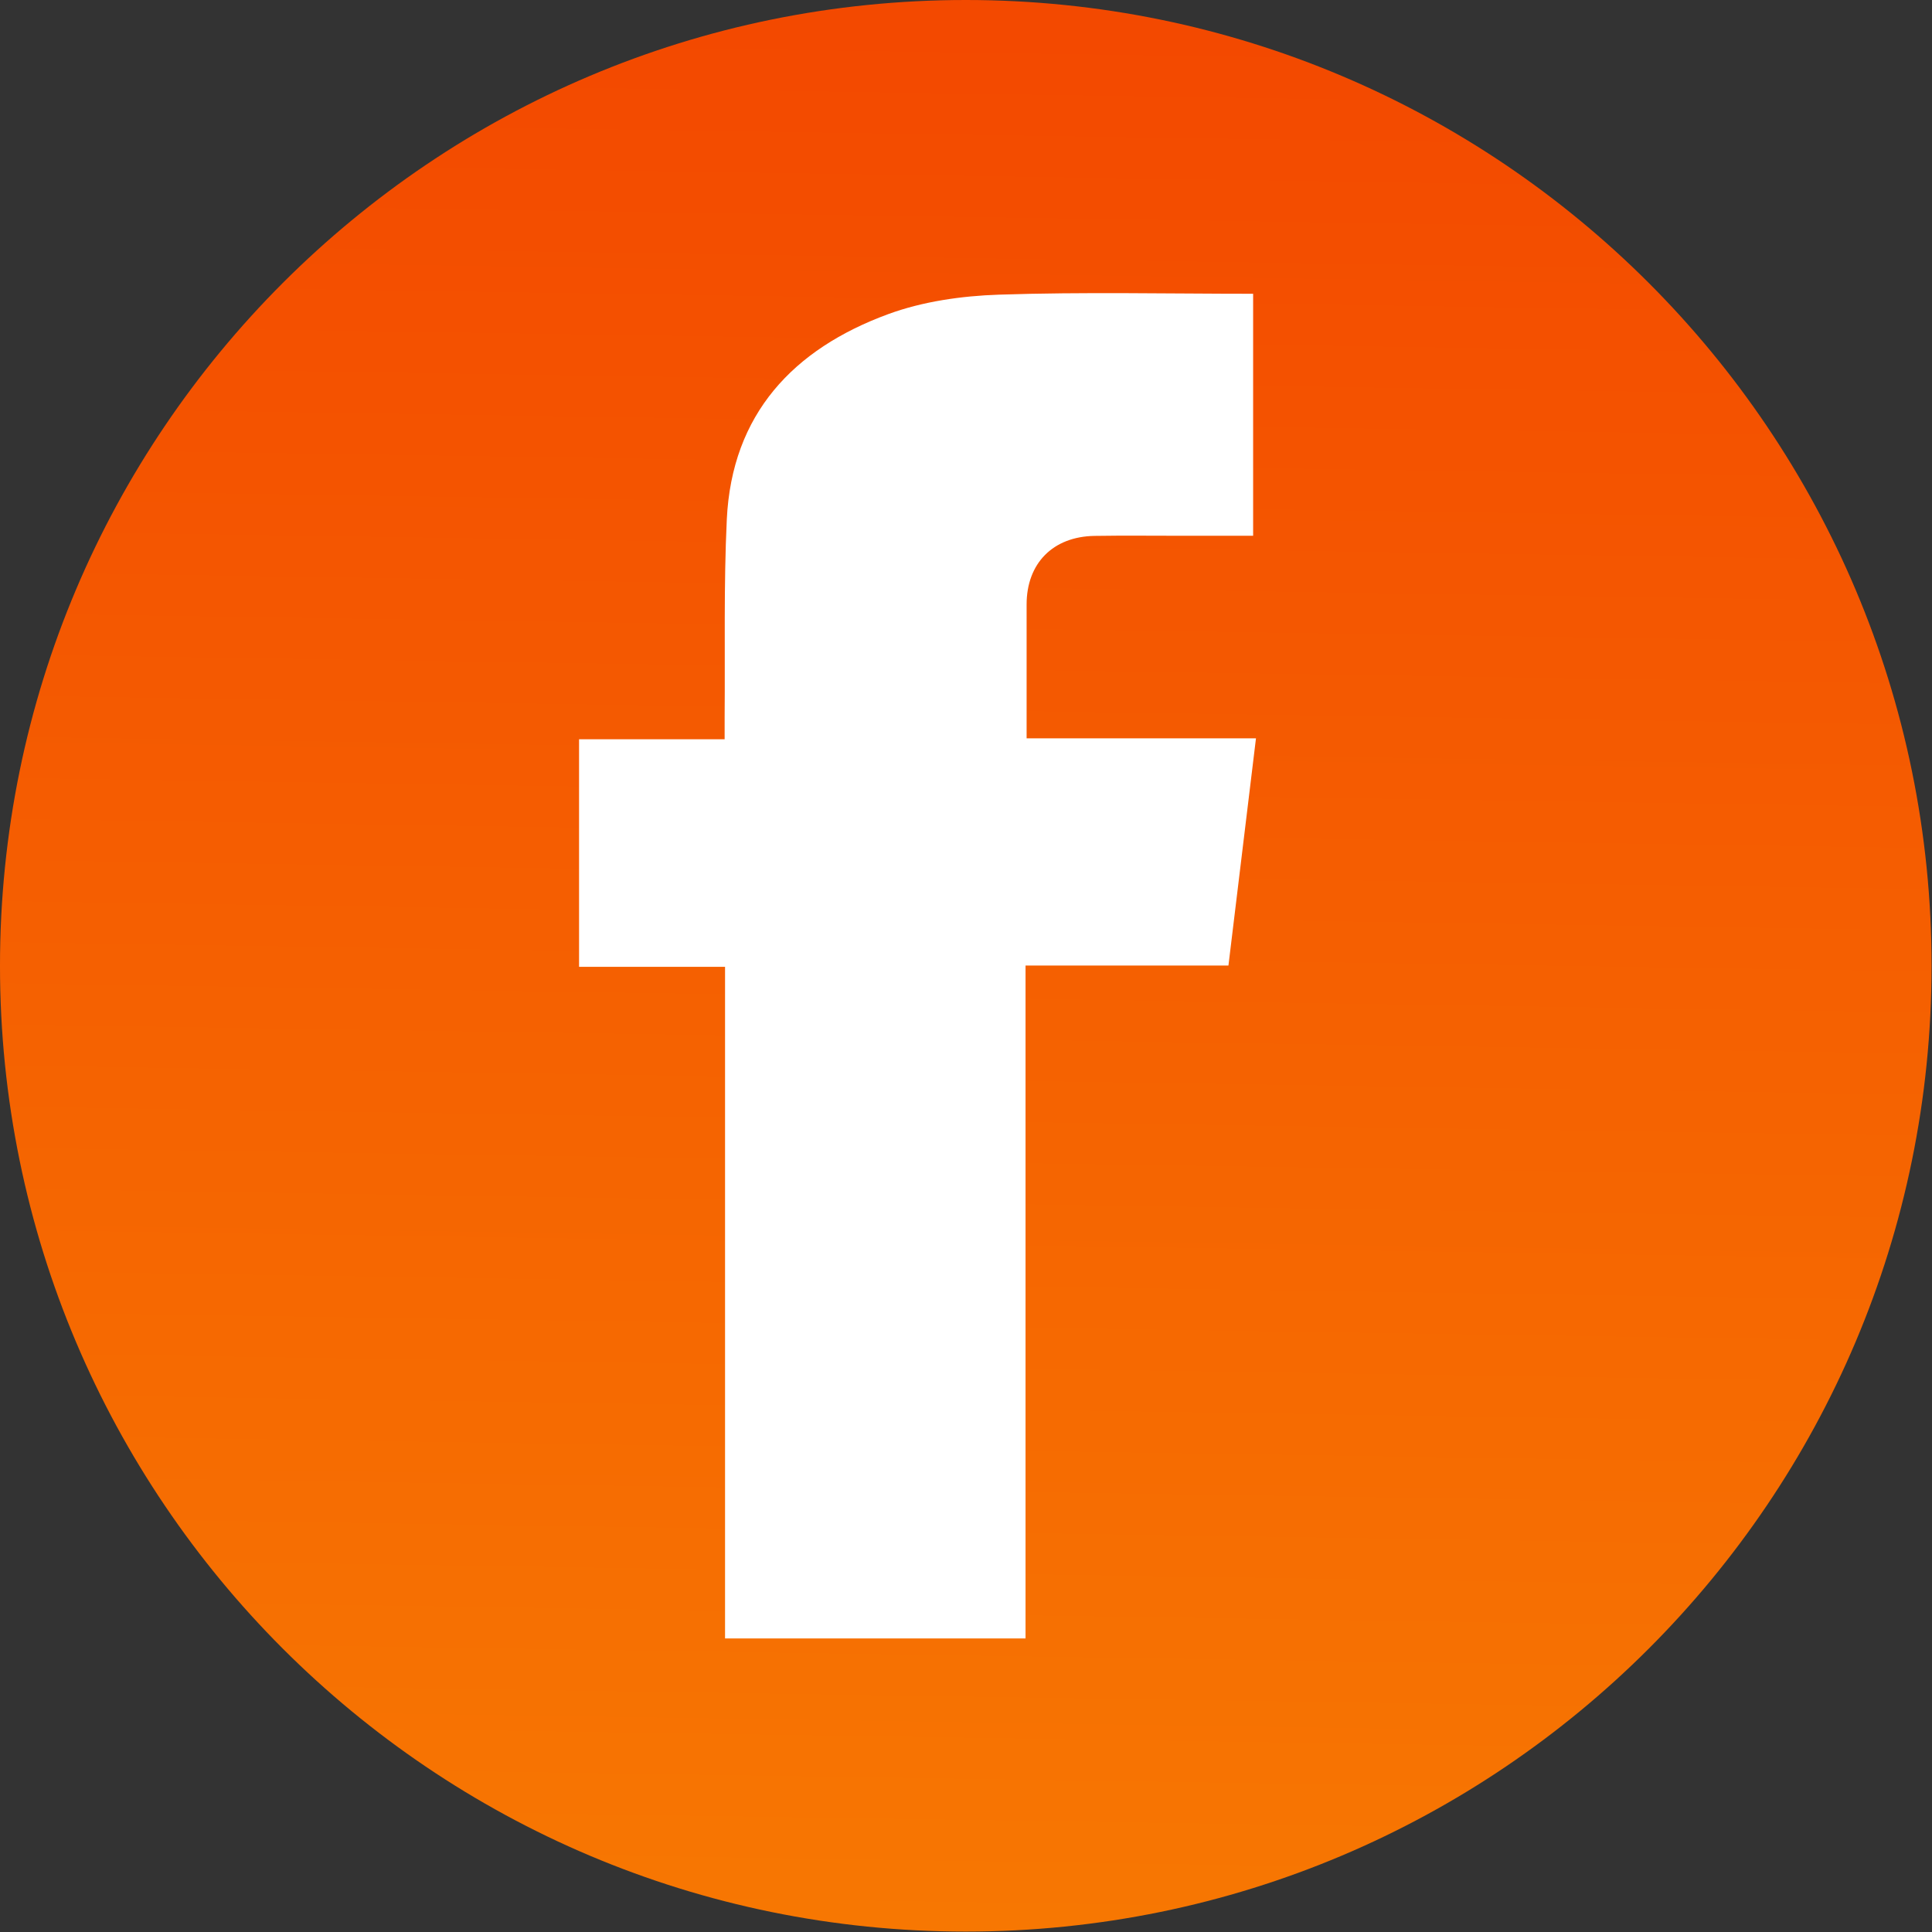
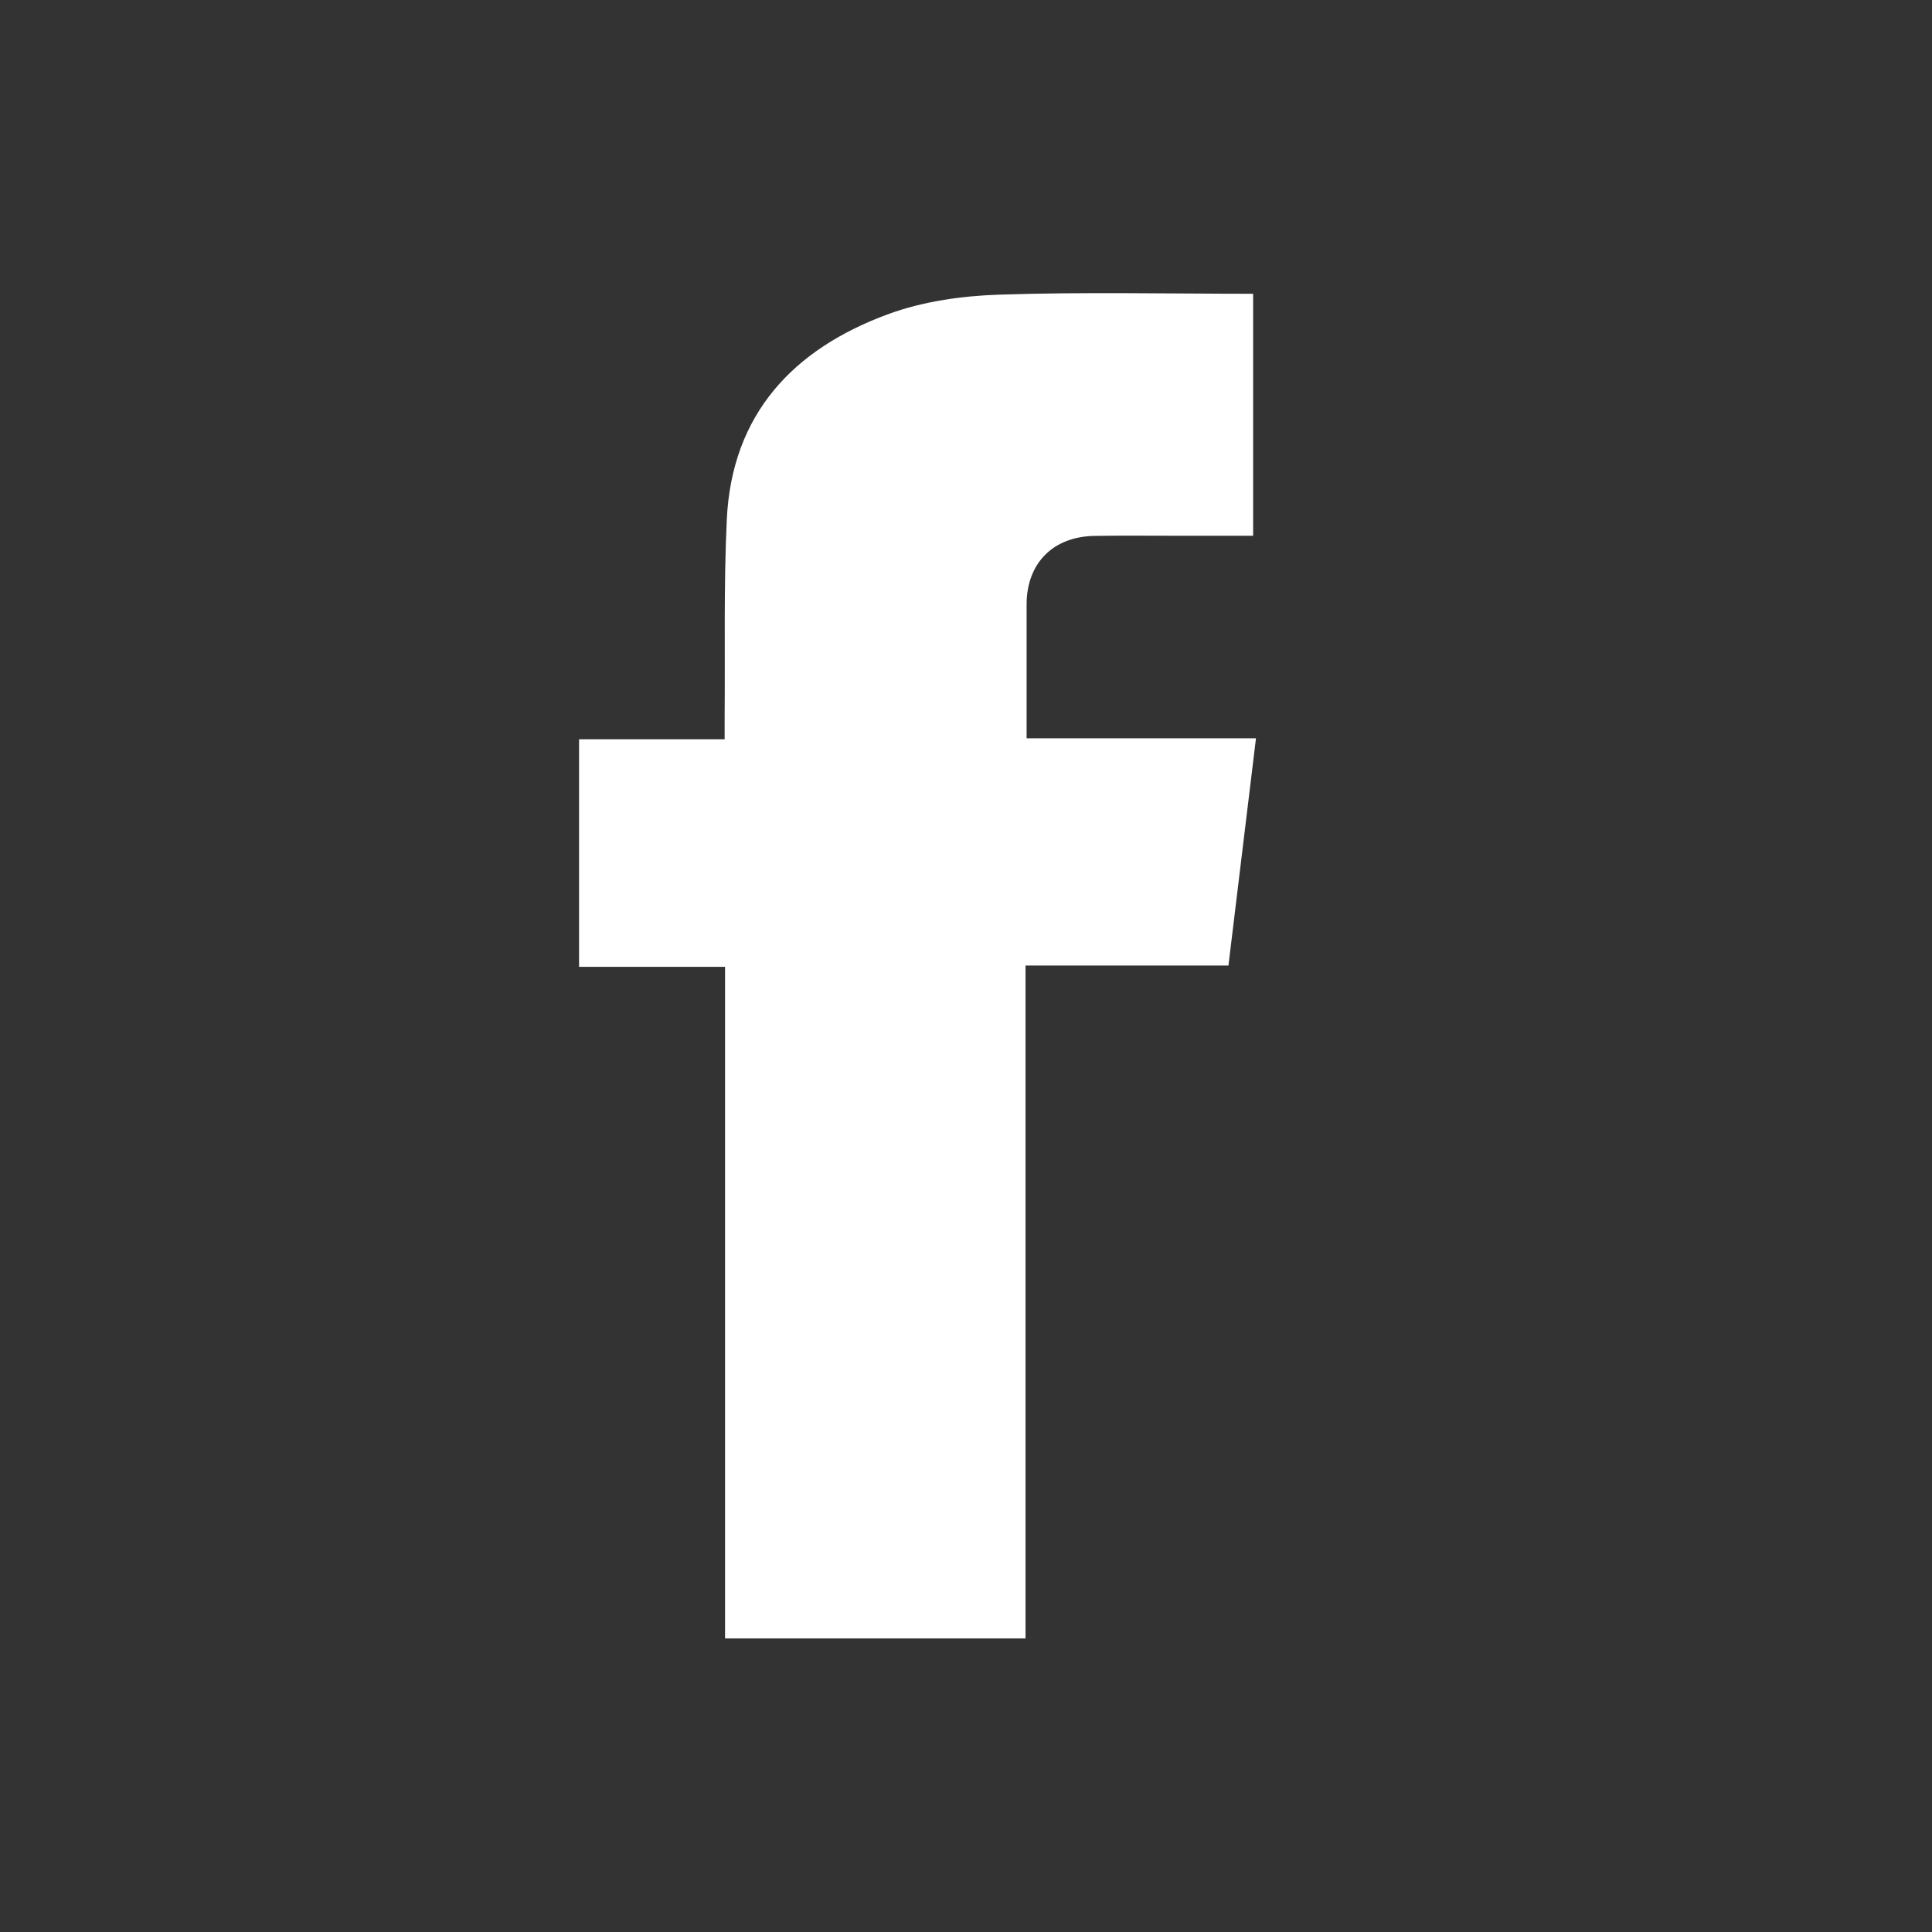
<svg xmlns="http://www.w3.org/2000/svg" version="1.1" id="Capa_1" x="0px" y="0px" width="485.213px" height="485.213px" viewBox="0 0 485.213 485.213" enable-background="new 0 0 485.213 485.213" xml:space="preserve">
  <rect x="0" y="0" width="485.213" height="485.213" fill="#333333" stroke="none" />
  <linearGradient id="rect4140_2_" gradientUnits="userSpaceOnUse" x1="246.118" y1="8.081" x2="238.743" y2="493.133">
    <stop offset="0" style="stop-color:#F34900" />
    <stop offset="1" style="stop-color:#F77802" />
  </linearGradient>
-   <path id="rect4140_1_" fill="url(#rect4140_2_)" d="M242.553,0L242.553,0c133.958,0,242.552,108.594,242.552,242.554l0,0  c0,133.958-108.595,242.553-242.552,242.553l0,0c-133.958,0-242.554-108.597-242.554-242.553l0,0  C-0.001,108.595,108.596,0,242.553,0z" />
  <g>
    <path fill-rule="evenodd" clip-rule="evenodd" fill="#FFFFFF" d="M257.558,411.49c-25.623,0-50.233,0-75.465,0   c0-56.163,0-112.18,0-168.676c-12.521,0-24.436,0-36.664,0c0-19.205,0-37.93,0-57.148c11.962,0,23.874,0,36.56,0   c0-2.237-0.013-3.99,0.002-5.743c0.139-16.488-0.241-33.002,0.541-49.46c1.26-26.514,16.743-42.817,40.479-51.549   c8.738-3.214,18.514-4.6,27.879-4.913c21.125-0.705,42.289-0.222,63.827-0.222c0,20.088,0,40.121,0,60.777   c-5.963,0-11.901-0.001-17.841,0.001c-7.33,0.002-14.661-0.086-21.989,0.032c-10.456,0.169-17.052,6.889-17.058,17.202   c-0.006,10.982-0.001,21.965-0.001,33.637c19.19,0,38.061,0,57.604,0c-2.351,19.396-4.608,38.027-6.915,57.061   c-17.16,0-33.747,0-50.958,0C257.558,298.981,257.558,355.002,257.558,411.49z" />
  </g>
</svg>